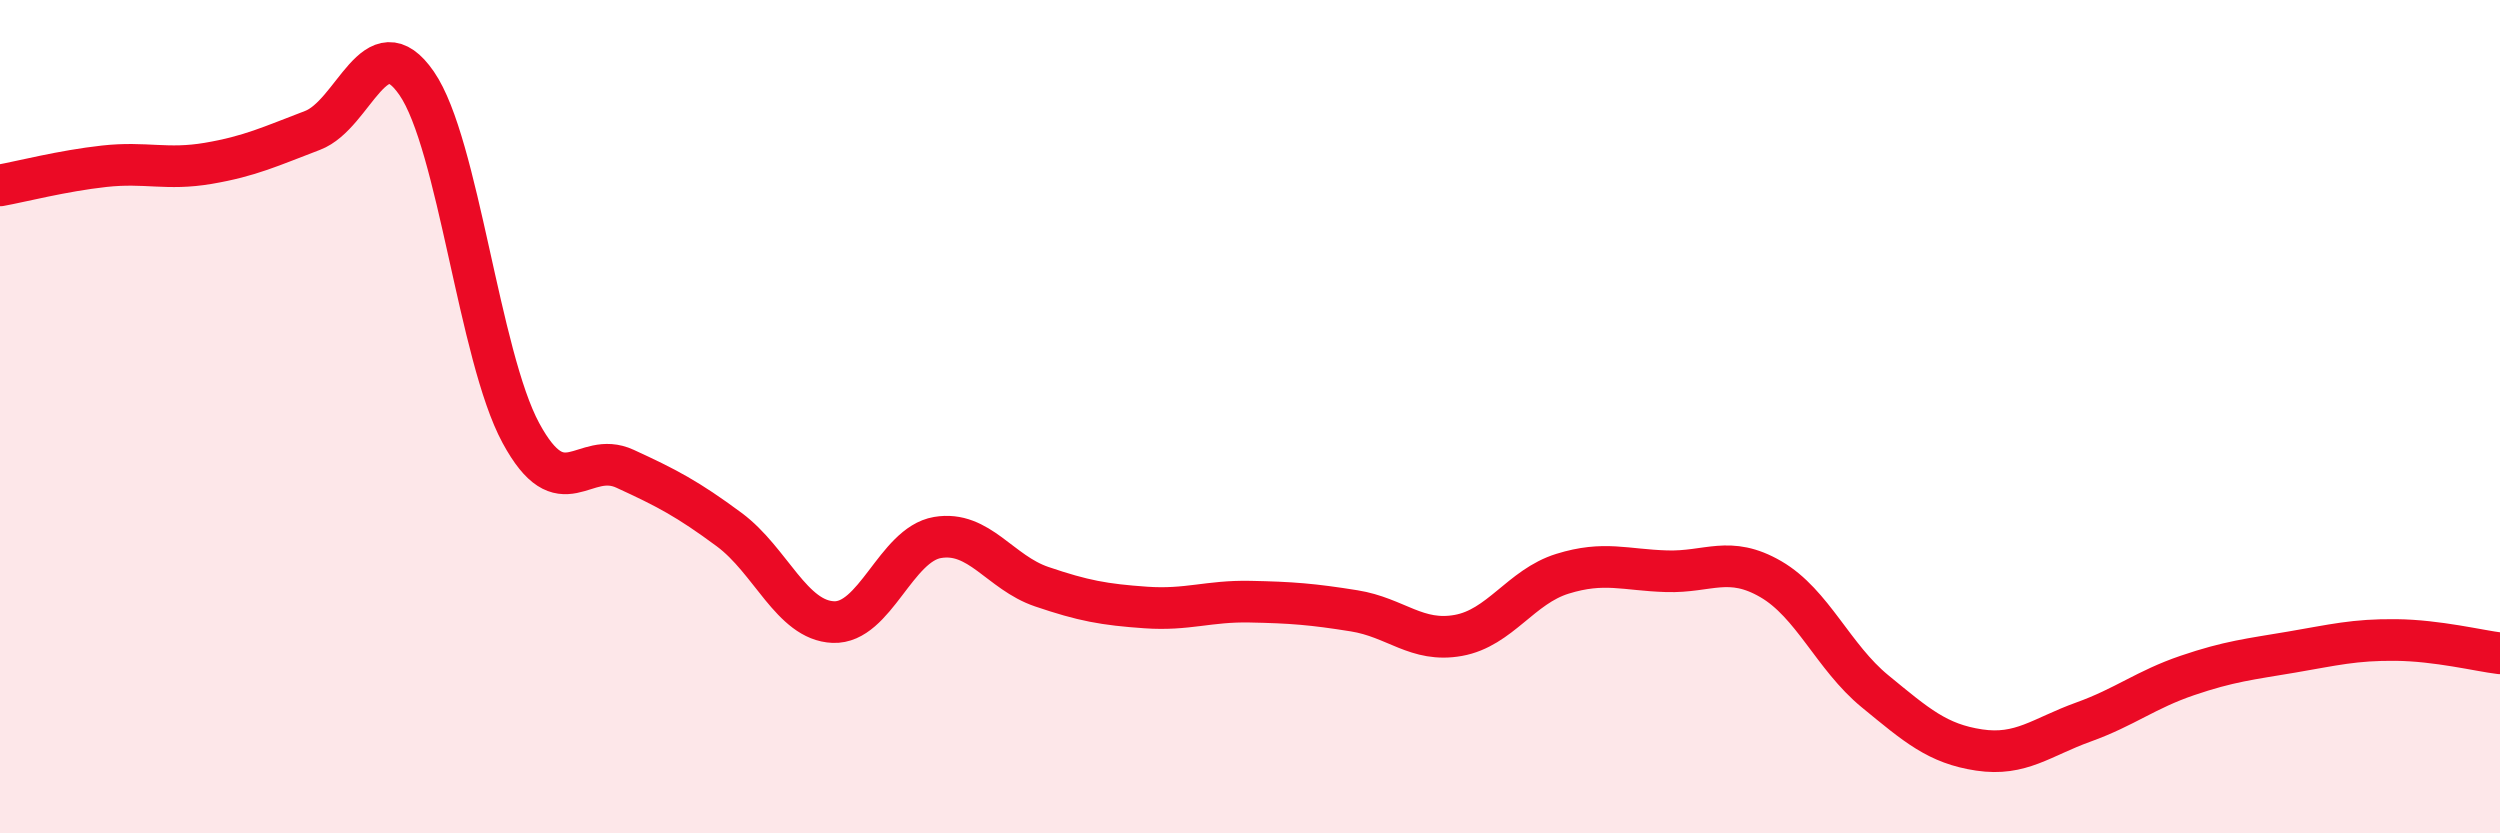
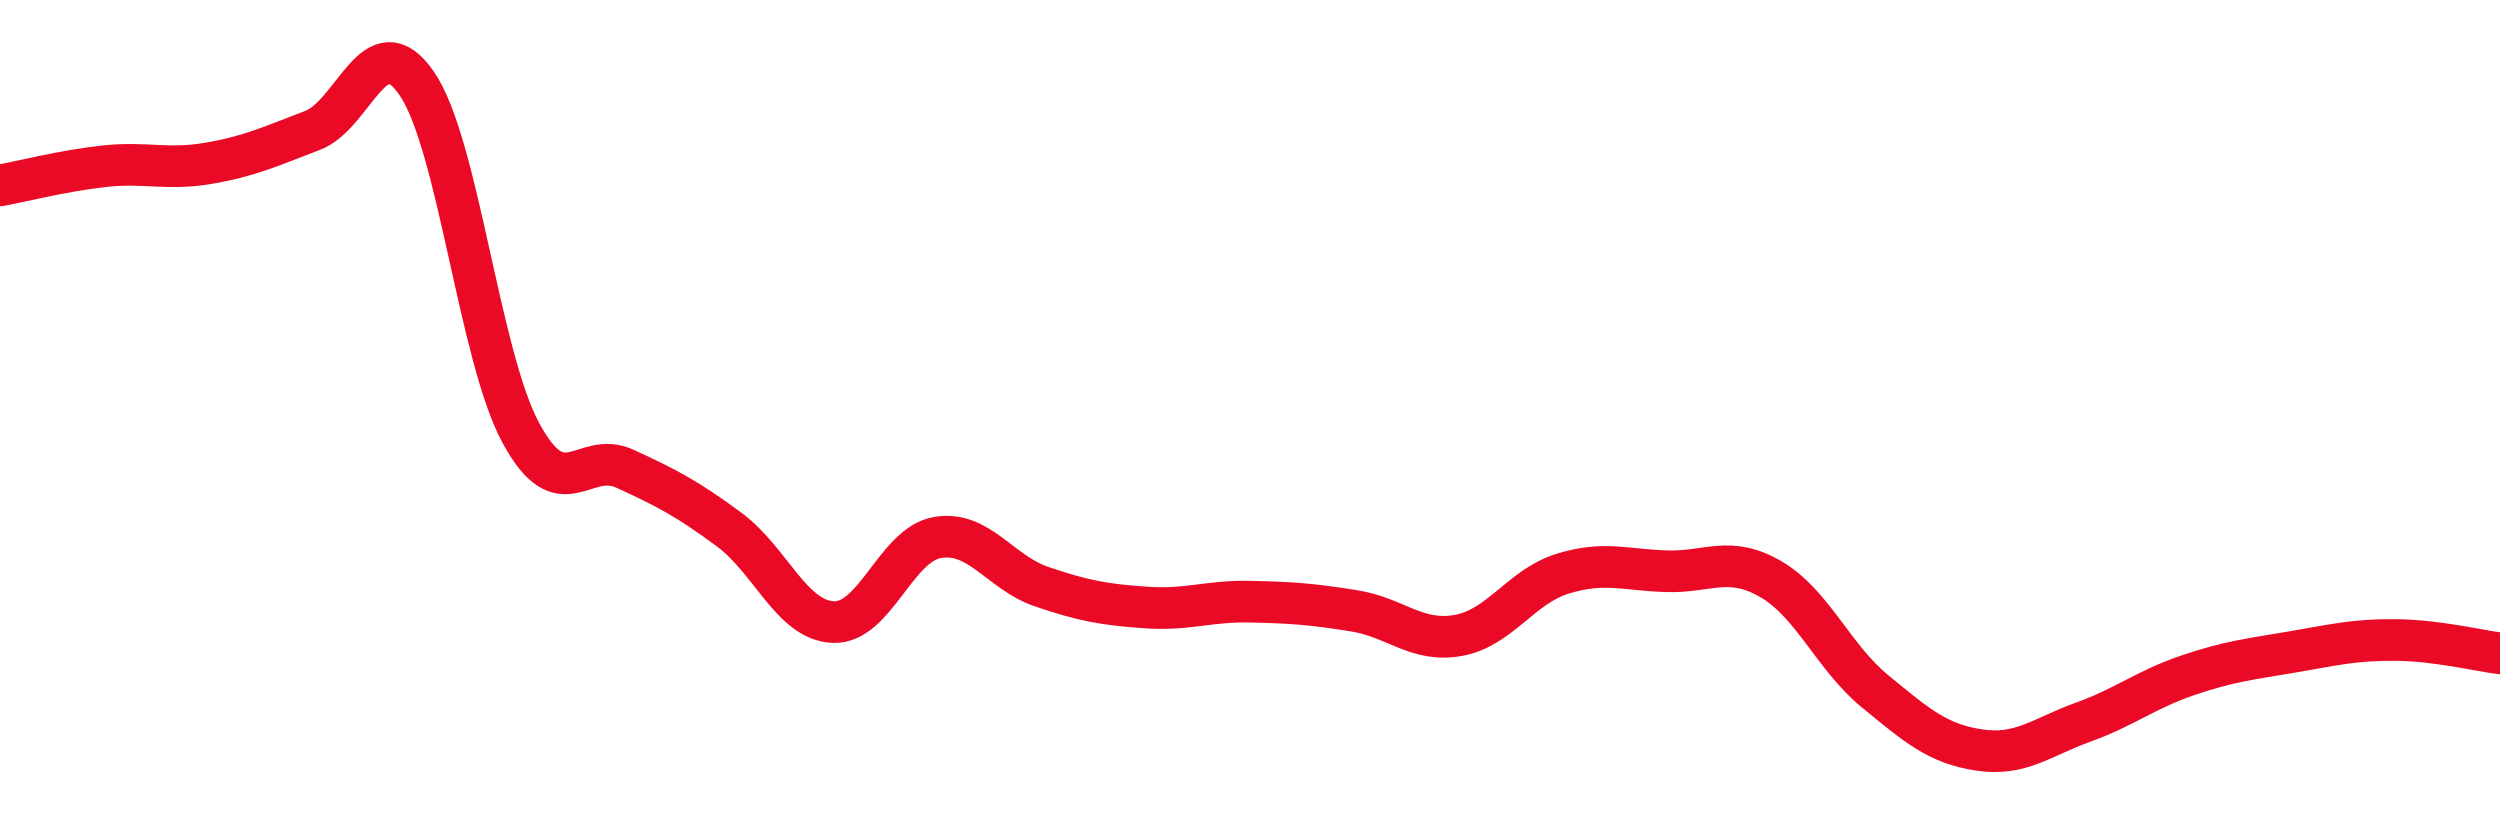
<svg xmlns="http://www.w3.org/2000/svg" width="60" height="20" viewBox="0 0 60 20">
-   <path d="M 0,4.45 C 0.5,4.36 1.5,4.1 2.5,3.99 C 3.5,3.88 4,4.09 5,3.92 C 6,3.75 6.5,3.51 7.5,3.13 C 8.5,2.75 9,0.55 10,2 C 11,3.45 11.5,8.54 12.5,10.39 C 13.5,12.24 14,10.79 15,11.25 C 16,11.71 16.5,11.97 17.5,12.71 C 18.5,13.45 19,14.89 20,14.93 C 21,14.97 21.5,13.07 22.5,12.9 C 23.5,12.73 24,13.74 25,14.08 C 26,14.42 26.5,14.51 27.5,14.58 C 28.5,14.65 29,14.42 30,14.44 C 31,14.46 31.5,14.5 32.5,14.66 C 33.5,14.82 34,15.43 35,15.25 C 36,15.07 36.5,14.08 37.5,13.77 C 38.5,13.46 39,13.68 40,13.71 C 41,13.74 41.5,13.32 42.5,13.9 C 43.5,14.48 44,15.77 45,16.59 C 46,17.41 46.5,17.85 47.5,18 C 48.5,18.15 49,17.69 50,17.33 C 51,16.97 51.5,16.55 52.5,16.21 C 53.5,15.87 54,15.82 55,15.65 C 56,15.48 56.5,15.35 57.5,15.36 C 58.5,15.37 59.5,15.62 60,15.68L60 20L0 20Z" fill="#EB0A25" opacity="0.1" stroke-linecap="round" stroke-linejoin="round" />
  <path d="M 0,4.45 C 0.5,4.36 1.5,4.1 2.5,3.99 C 3.5,3.88 4,4.09 5,3.92 C 6,3.75 6.5,3.51 7.5,3.13 C 8.5,2.75 9,0.55 10,2 C 11,3.45 11.5,8.54 12.5,10.39 C 13.5,12.24 14,10.79 15,11.25 C 16,11.71 16.5,11.97 17.5,12.71 C 18.5,13.45 19,14.89 20,14.93 C 21,14.97 21.5,13.07 22.5,12.9 C 23.5,12.73 24,13.74 25,14.08 C 26,14.42 26.5,14.51 27.5,14.58 C 28.5,14.65 29,14.42 30,14.44 C 31,14.46 31.5,14.5 32.5,14.66 C 33.5,14.82 34,15.43 35,15.25 C 36,15.07 36.5,14.08 37.5,13.77 C 38.5,13.46 39,13.68 40,13.71 C 41,13.74 41.5,13.32 42.5,13.9 C 43.5,14.48 44,15.77 45,16.59 C 46,17.41 46.5,17.85 47.5,18 C 48.5,18.15 49,17.69 50,17.33 C 51,16.97 51.5,16.55 52.5,16.21 C 53.5,15.87 54,15.82 55,15.65 C 56,15.48 56.5,15.35 57.5,15.36 C 58.5,15.37 59.5,15.62 60,15.68" stroke="#EB0A25" stroke-width="1" fill="none" stroke-linecap="round" stroke-linejoin="round" />
</svg>